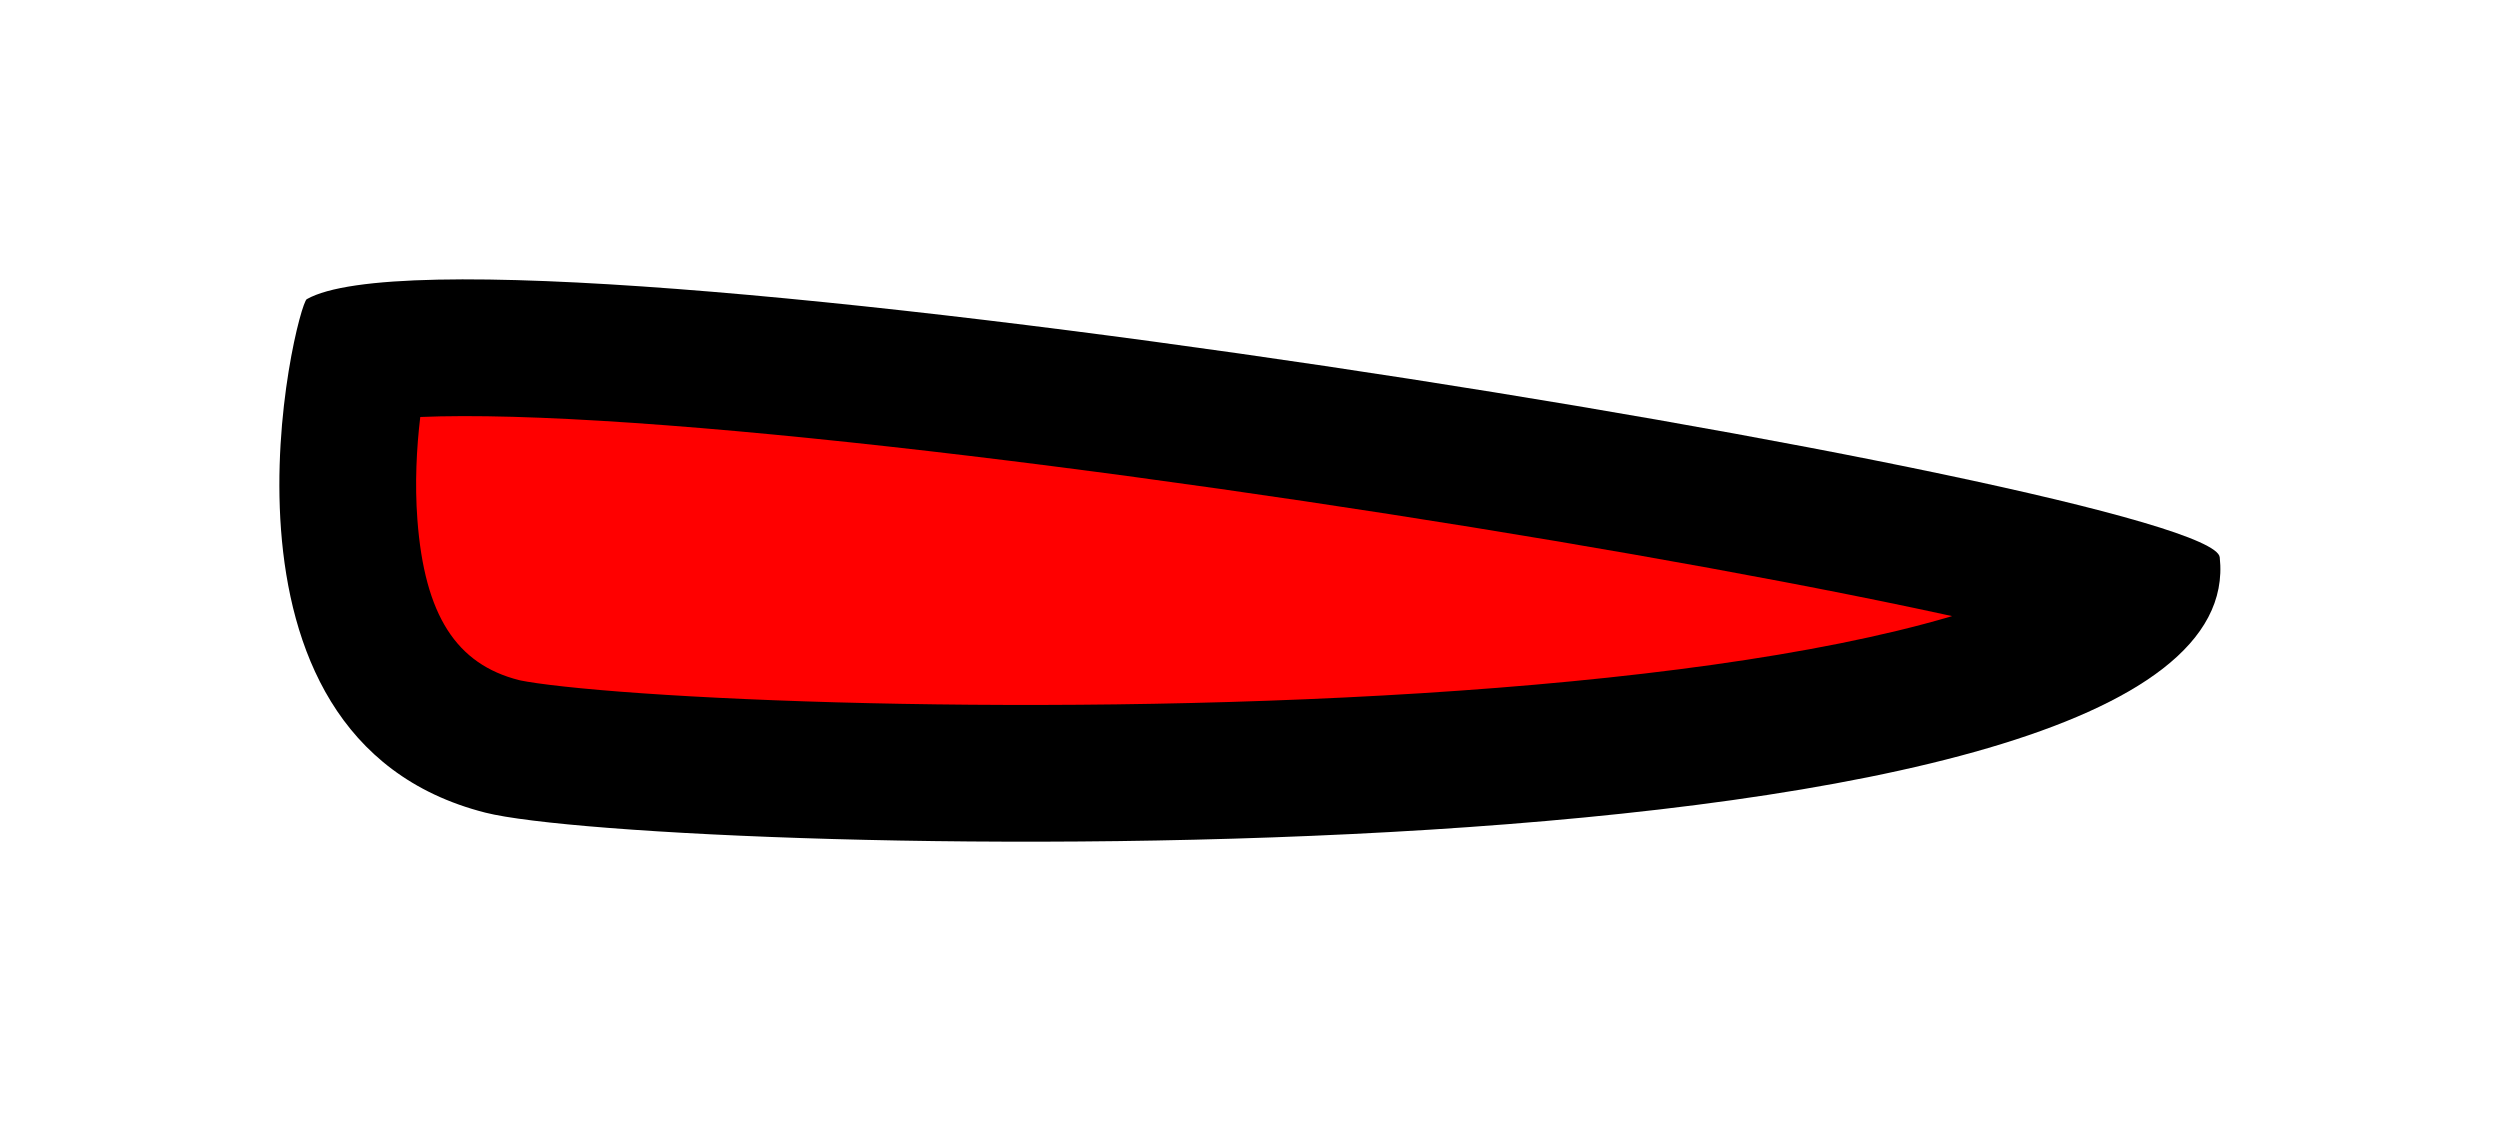
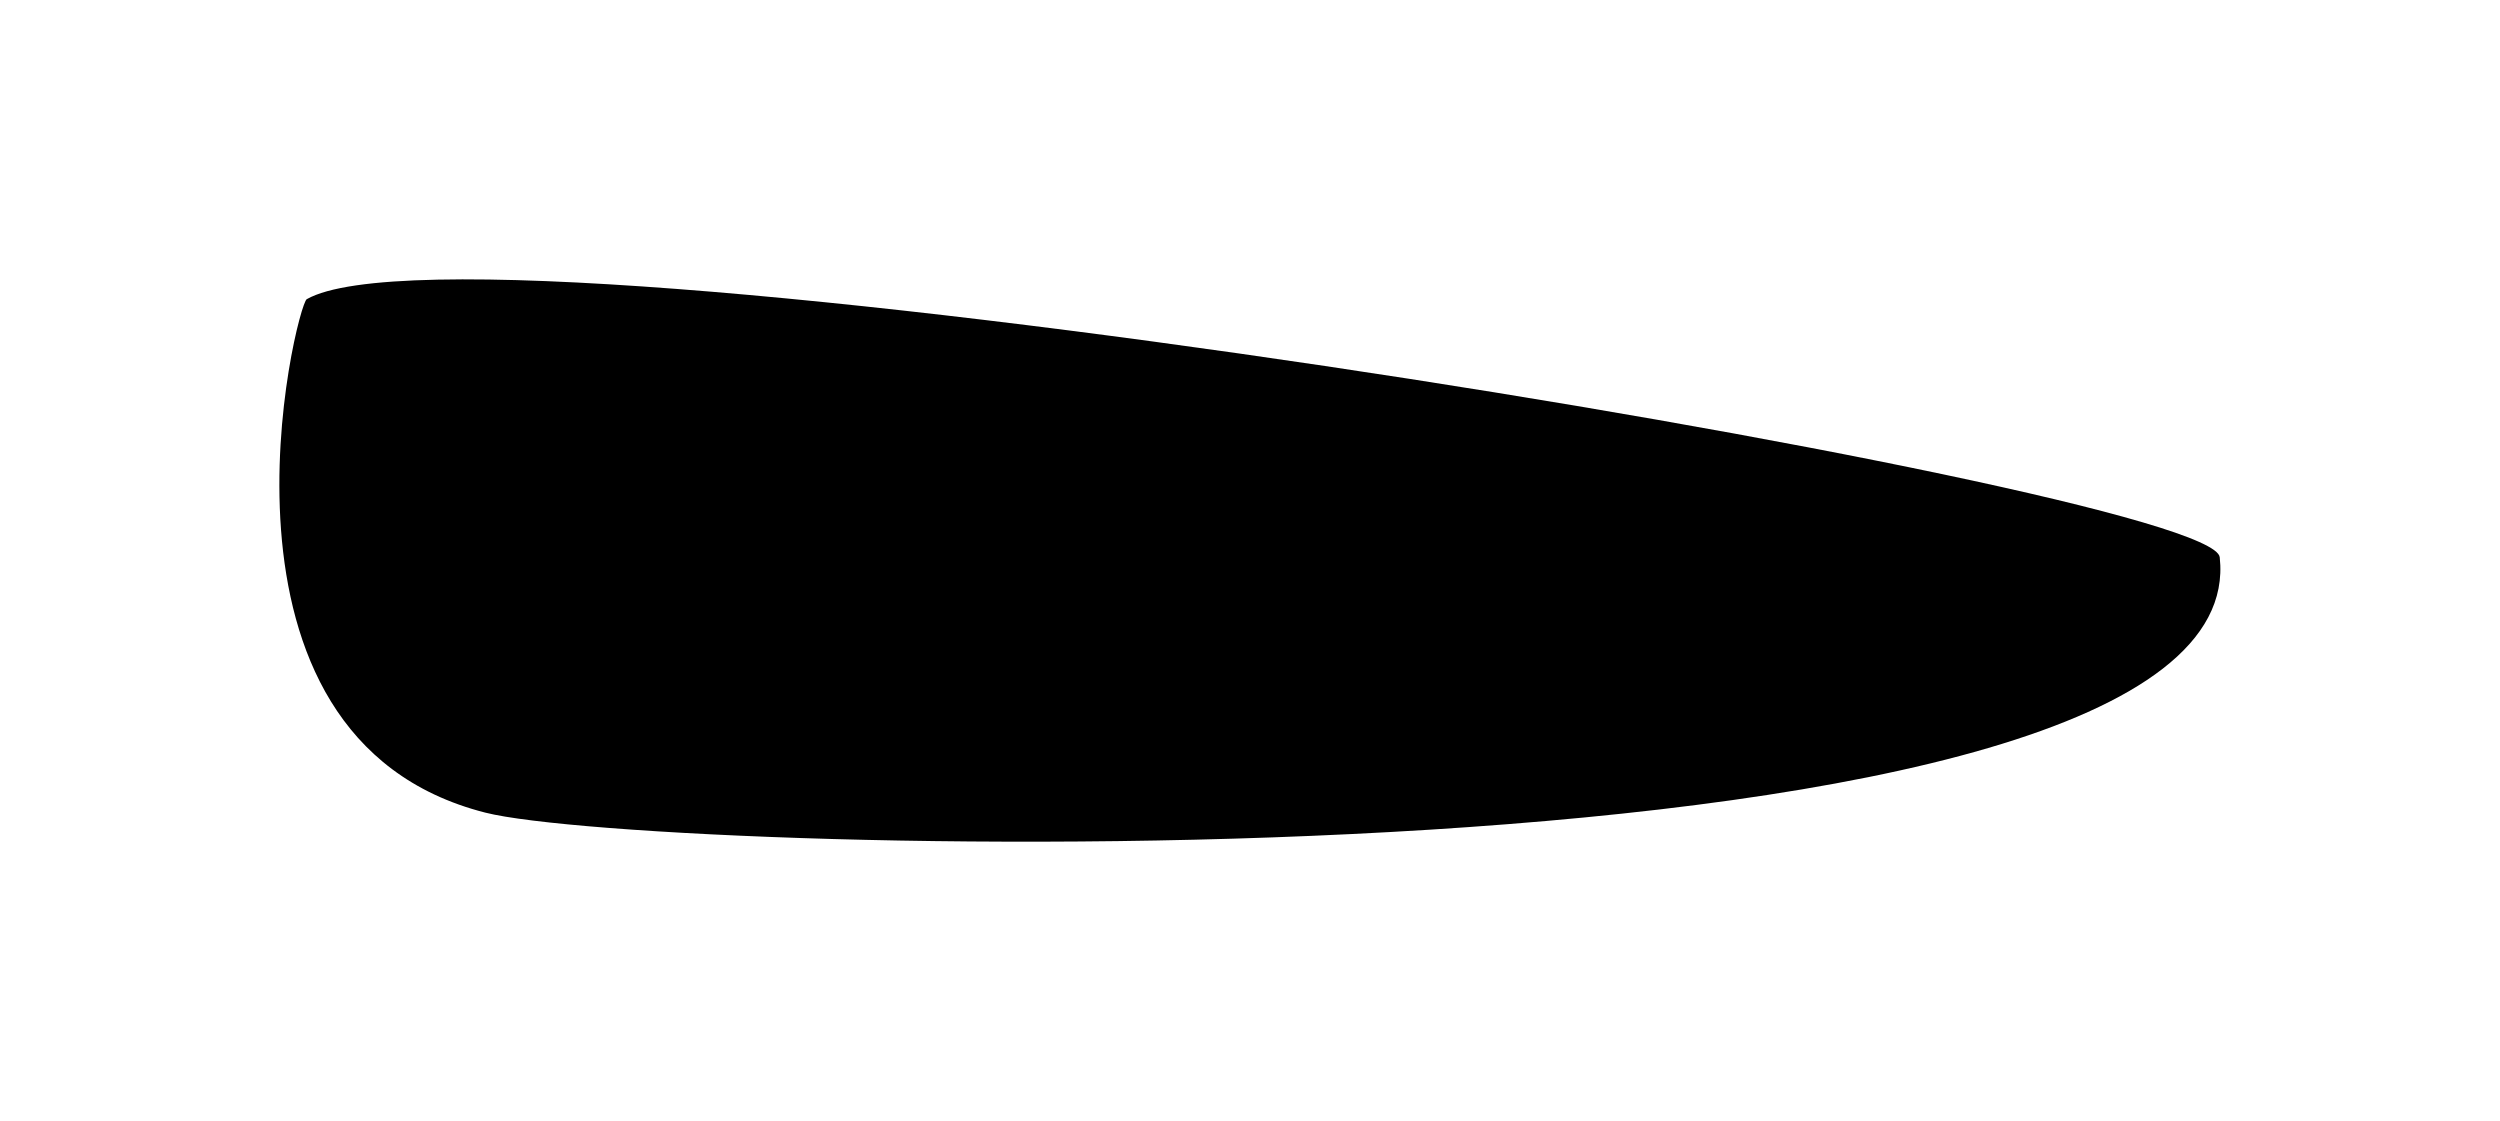
<svg xmlns="http://www.w3.org/2000/svg" fill="none" height="100%" overflow="visible" preserveAspectRatio="none" style="display: block;" viewBox="0 0 1396 626" width="100%">
  <g id="Group 10">
    <g filter="url(#filter0_fg_0_30)" id="Vector 163">
      <path d="M171.3 167.056C165.554 170.318 105.466 411.71 271.031 453.78C364.832 477.615 1260.54 502.866 1239.5 311.197C1236.12 272.514 266.446 113.033 171.3 167.056Z" fill="black" />
    </g>
    <g filter="url(#filter1_g_0_30)" id="Vector 165">
-       <path d="M245.951 232.493C278.038 231.832 320.968 233.585 372.063 237.482C473.901 245.25 602.169 261.052 728.561 279.883C854.872 298.702 977.818 320.322 1068.82 339.477C1076.15 341.019 1083.23 342.54 1090.05 344.032C1089.62 344.161 1089.18 344.295 1088.74 344.424C1014.58 366.195 908.472 379.863 793.535 387.097C679.776 394.257 562.04 394.857 467.032 392.185C419.557 390.849 378.248 388.71 346.353 386.231C330.383 384.991 317.177 383.696 306.964 382.433C301.867 381.803 297.794 381.215 294.676 380.695C293.131 380.438 291.94 380.217 291.066 380.041C290.169 379.86 289.792 379.765 289.835 379.776C254.906 370.901 237.09 343.754 233.066 290.149C231.562 270.115 232.614 250.027 234.676 232.846C238.175 232.695 241.931 232.575 245.951 232.493Z" fill="#FF0000" />
-     </g>
+       </g>
  </g>
  <defs>
    <filter color-interpolation-filters="sRGB" filterUnits="userSpaceOnUse" height="625.66" id="filter0_fg_0_30" width="1395.52" x="0.172" y="0.172">
      <feFlood flood-opacity="0" result="BackgroundImageFix" />
      <feBlend in="SourceGraphic" in2="BackgroundImageFix" mode="normal" result="shape" />
      <feGaussianBlur result="effect1_foregroundBlur_0_30" stdDeviation="77.914" />
      <feTurbulence baseFrequency="0.568 0.568" numOctaves="3" seed="1532" type="fractalNoise" />
      <feDisplacementMap height="100%" in="effect1_foregroundBlur_0_30" result="displacedImage" scale="200" width="100%" xChannelSelector="R" yChannelSelector="G" />
      <feMerge result="effect2_texture_0_30">
        <feMergeNode in="displacedImage" />
      </feMerge>
    </filter>
    <filter color-interpolation-filters="sRGB" filterUnits="userSpaceOnUse" height="361.291" id="filter1_g_0_30" width="1057.7" x="132.356" y="132.356">
      <feFlood flood-opacity="0" result="BackgroundImageFix" />
      <feBlend in="SourceGraphic" in2="BackgroundImageFix" mode="normal" result="shape" />
      <feTurbulence baseFrequency="0.568 0.568" numOctaves="3" seed="1532" type="fractalNoise" />
      <feDisplacementMap height="100%" in="shape" result="displacedImage" scale="200" width="100%" xChannelSelector="R" yChannelSelector="G" />
      <feMerge result="effect1_texture_0_30">
        <feMergeNode in="displacedImage" />
      </feMerge>
    </filter>
  </defs>
</svg>